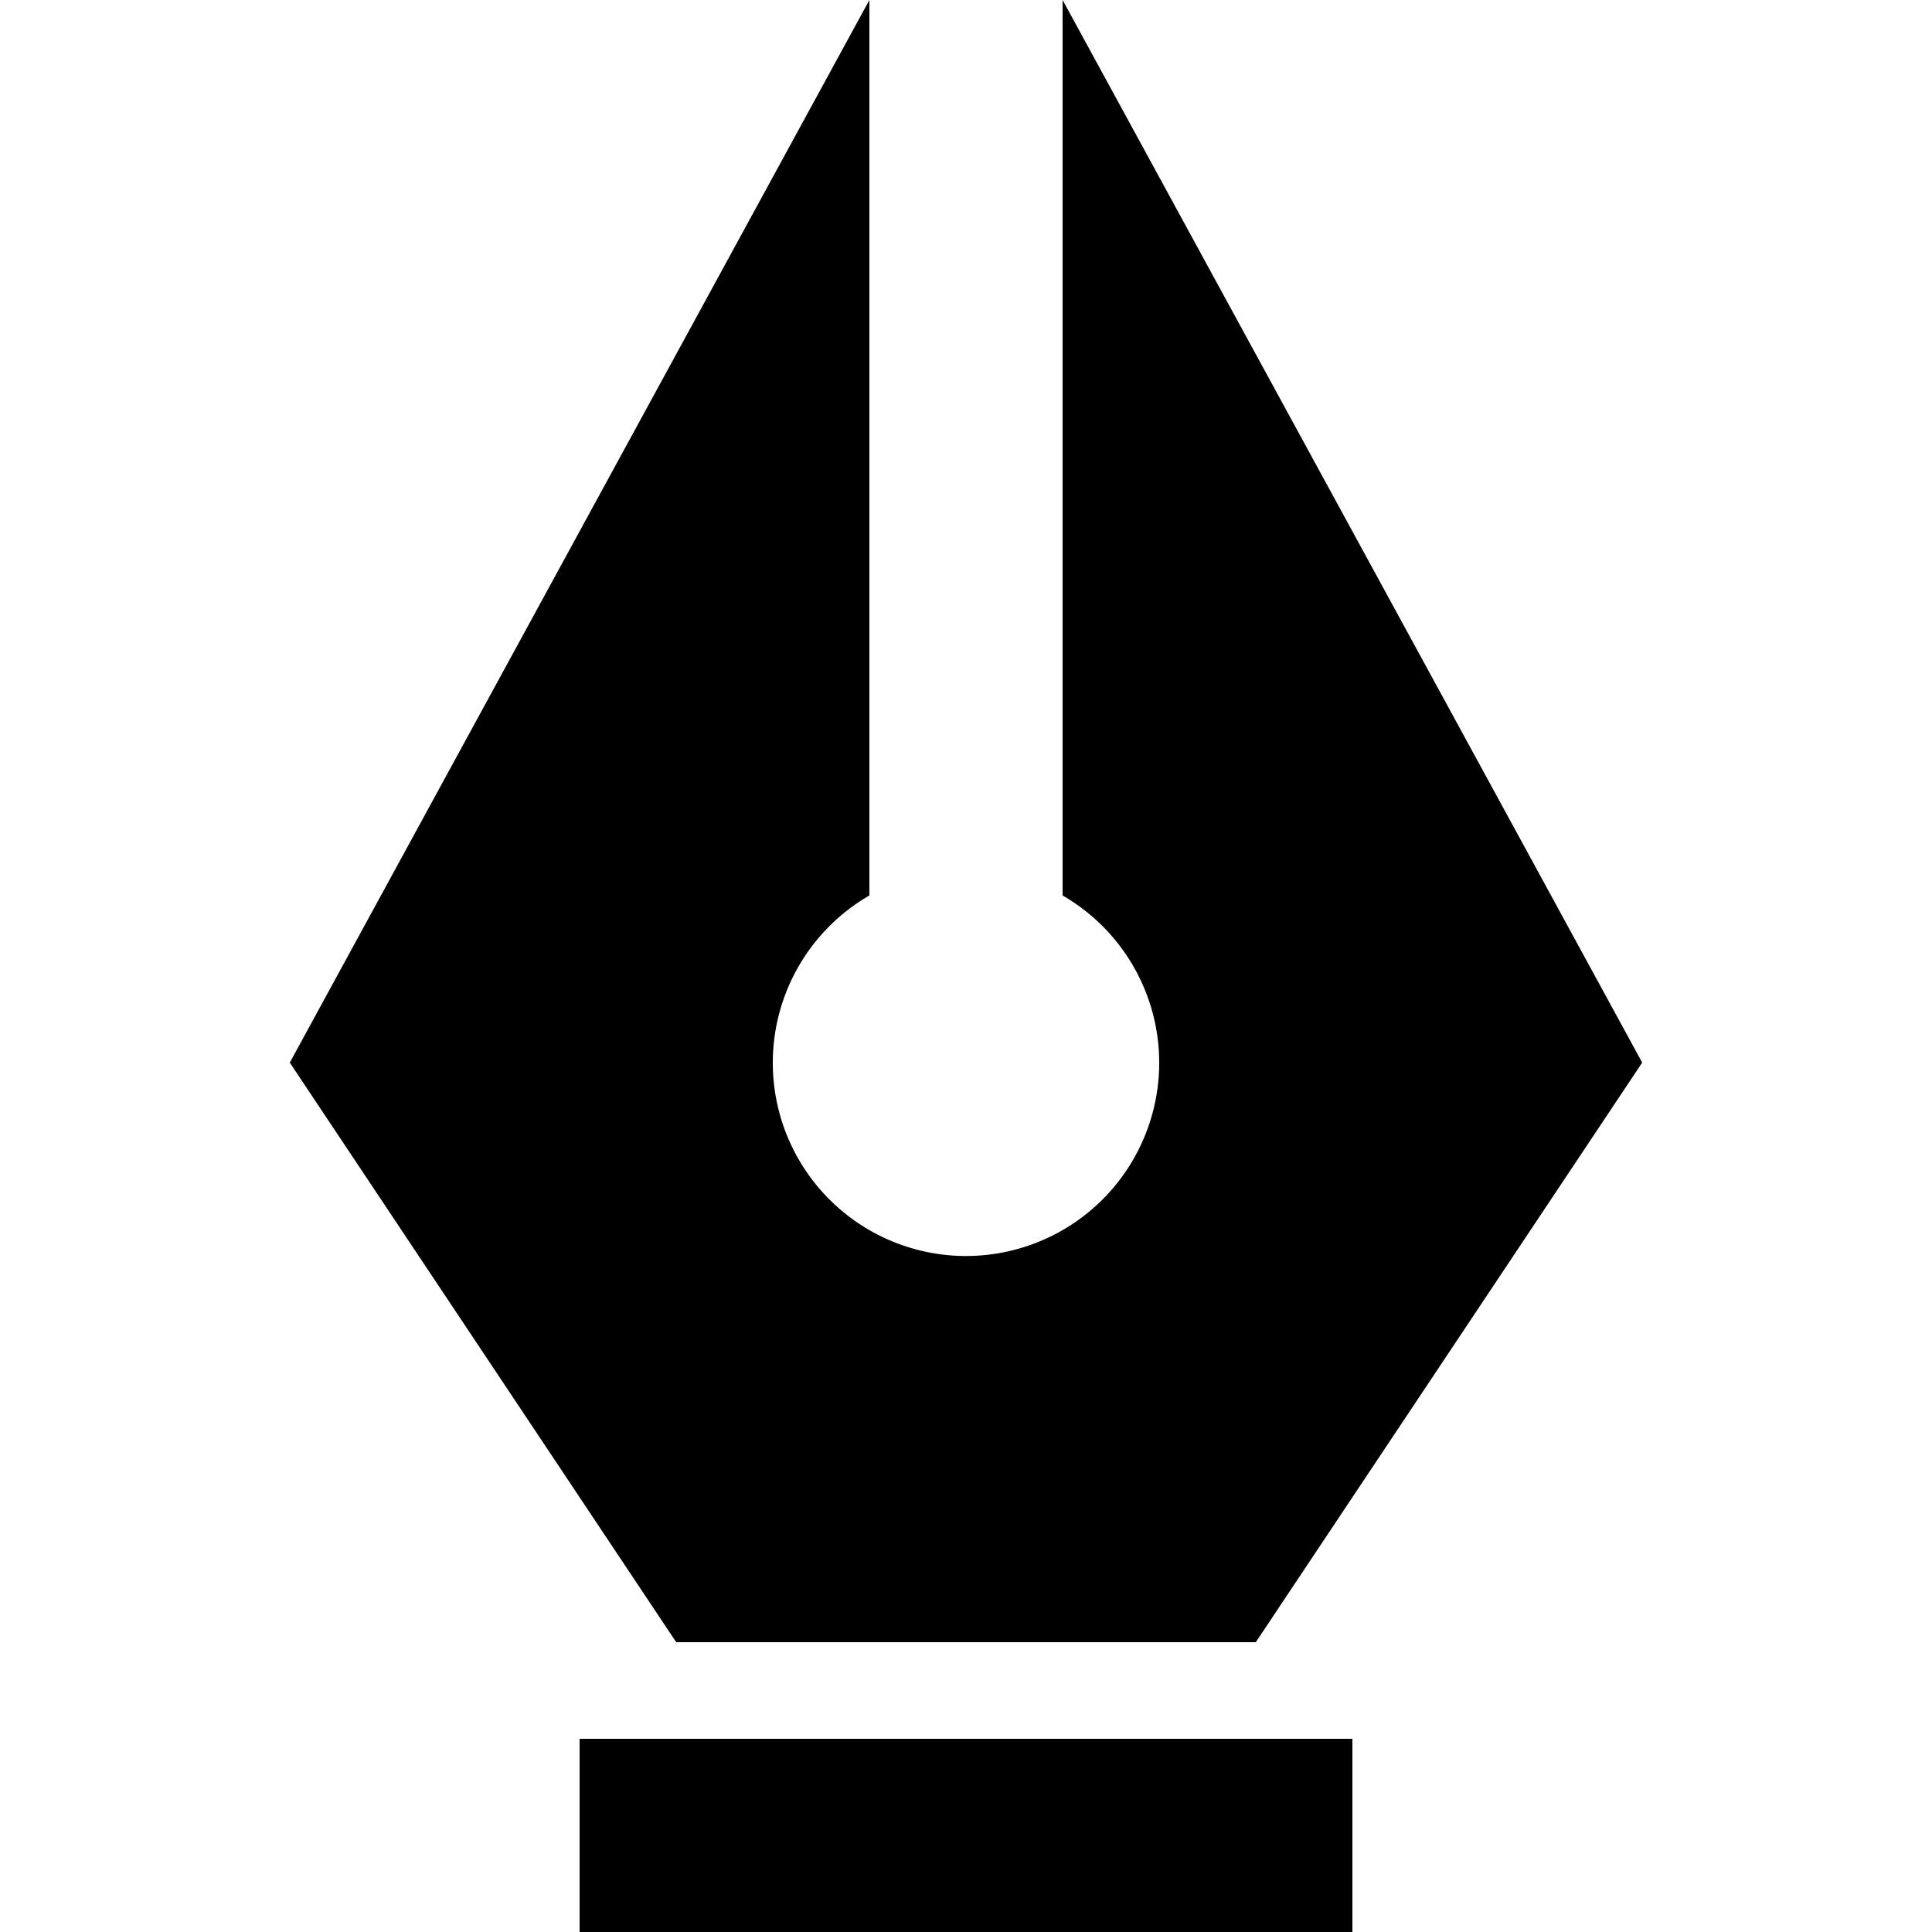
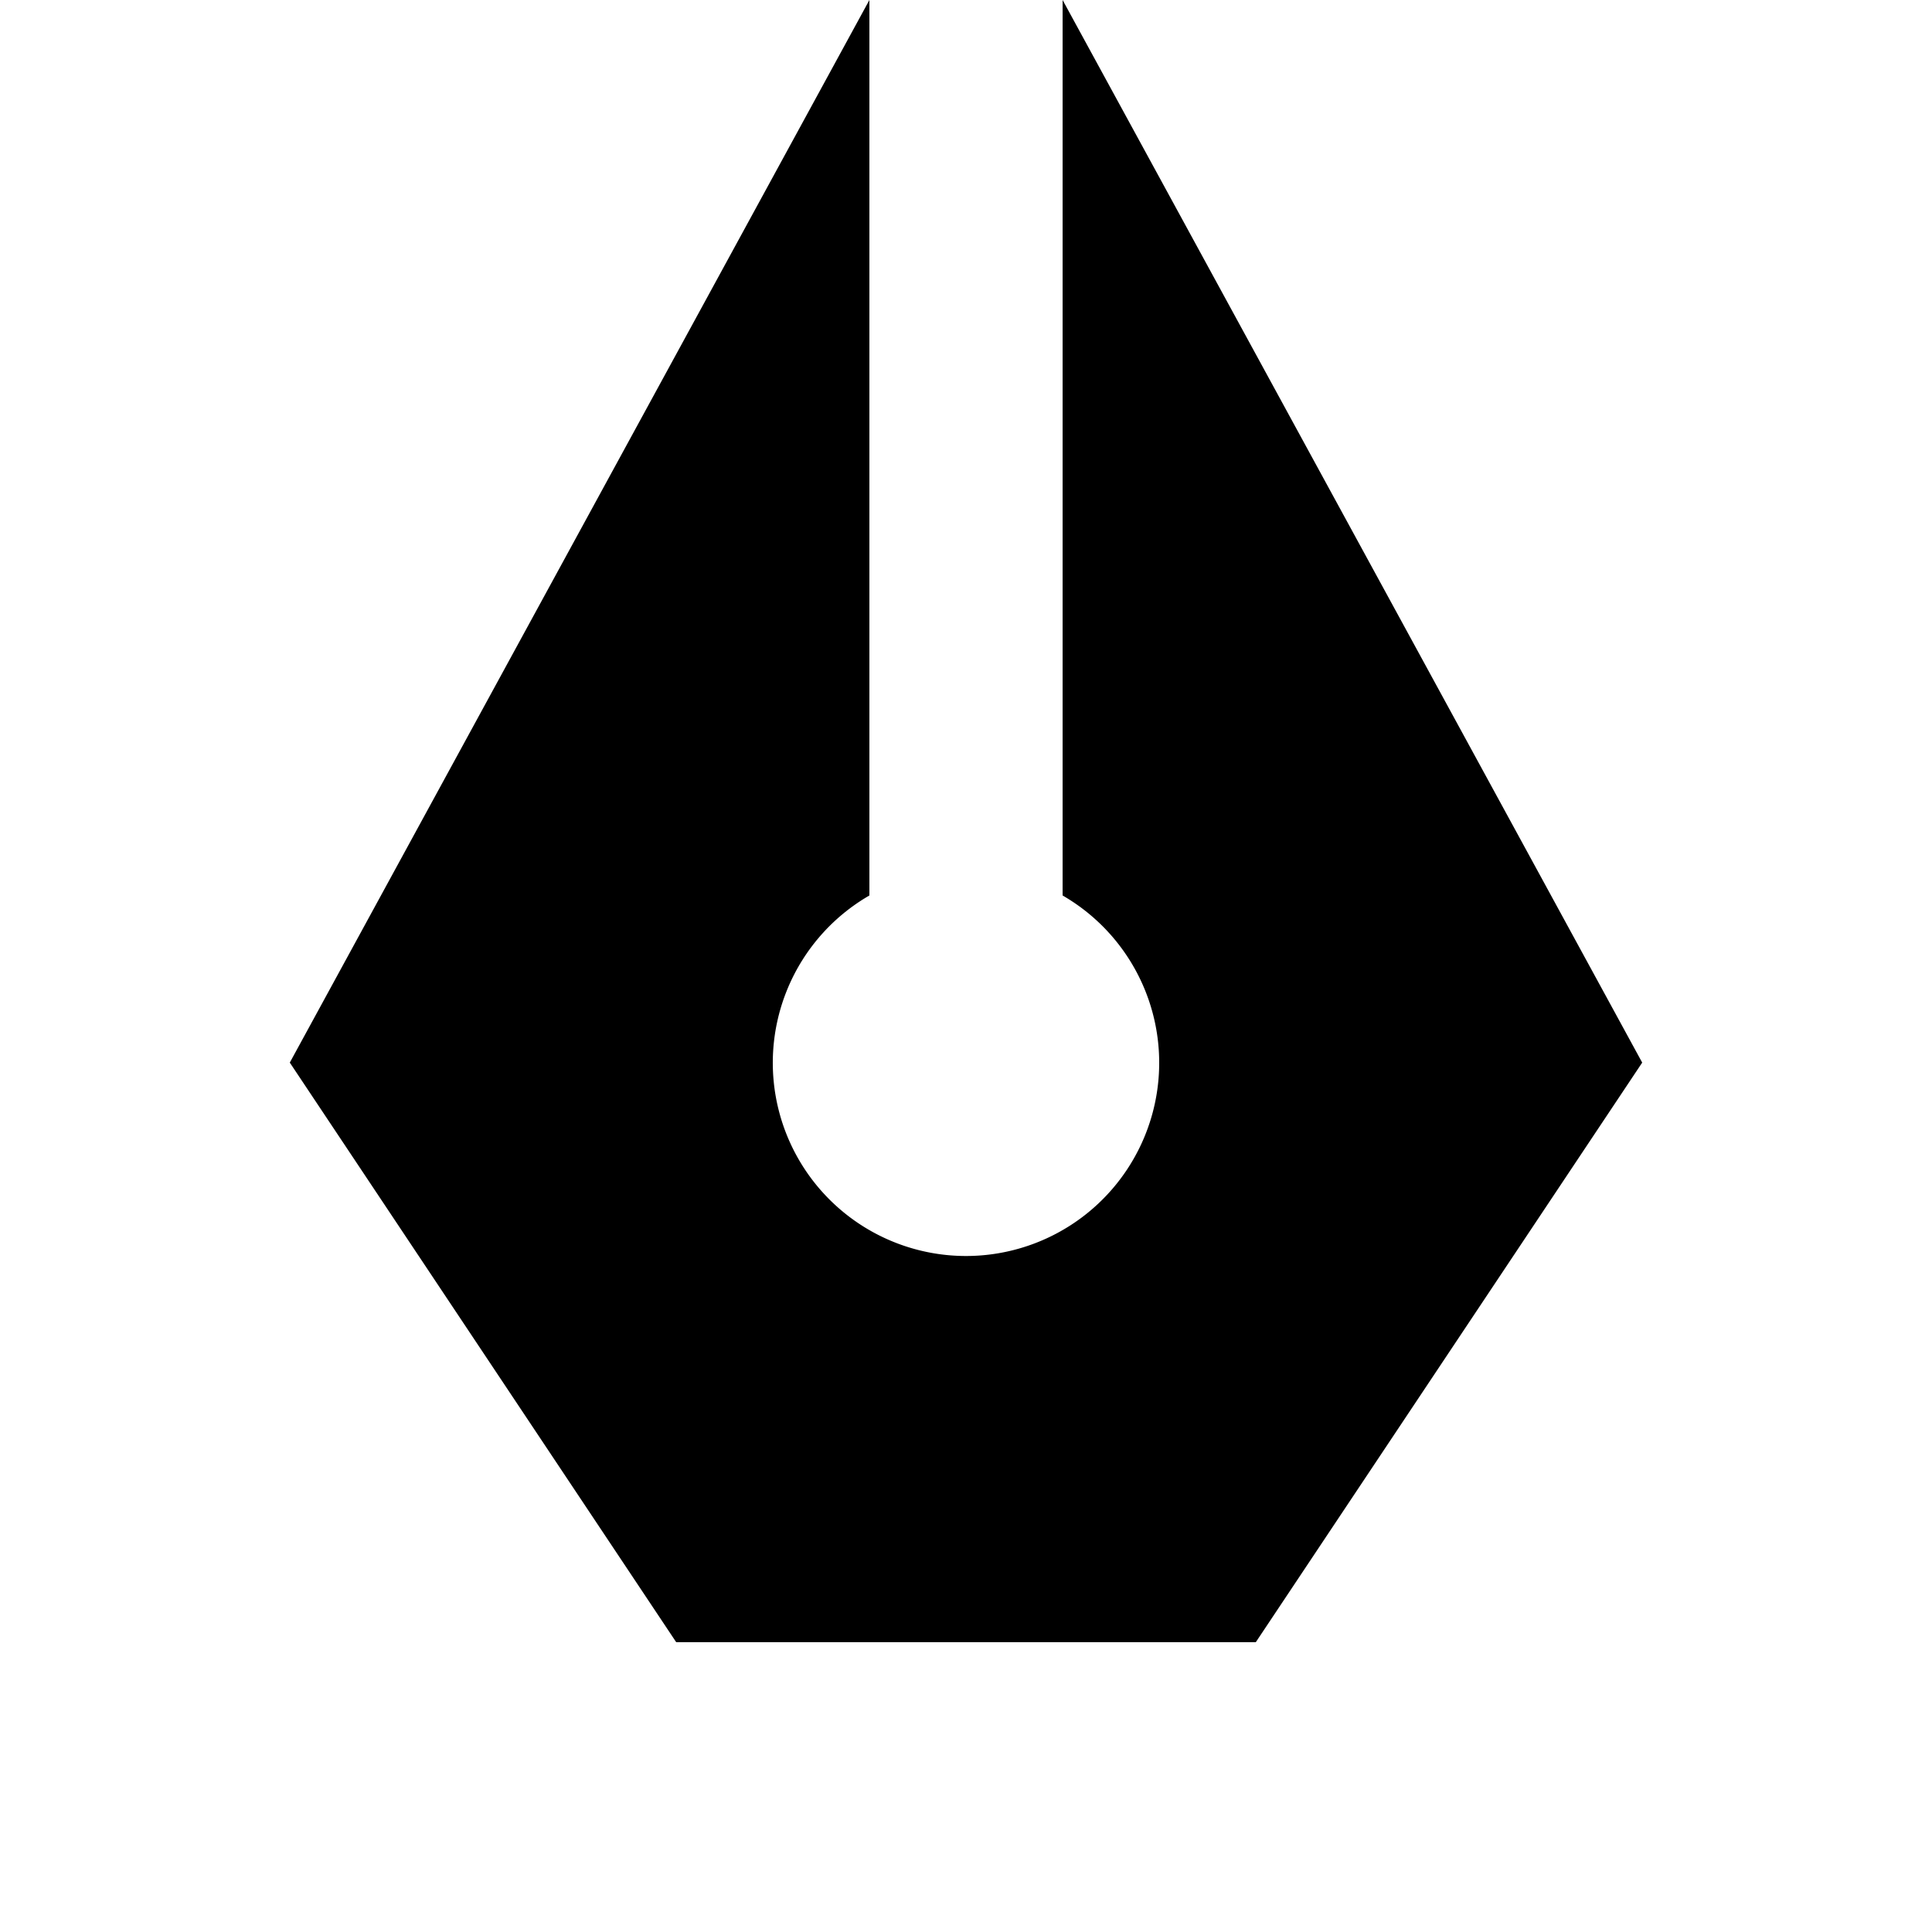
<svg xmlns="http://www.w3.org/2000/svg" fill="#000000" width="800px" height="800px" viewBox="0 0 20 20">
-   <path d="M11 9.27V0l6 11-4 6H7l-4-6L9 0v9.27a2 2 0 1 0 2 0zM6 18h8v2H6v-2z" />
+   <path d="M11 9.27V0l6 11-4 6H7l-4-6L9 0v9.27a2 2 0 1 0 2 0zM6 18h8H6v-2z" />
</svg>